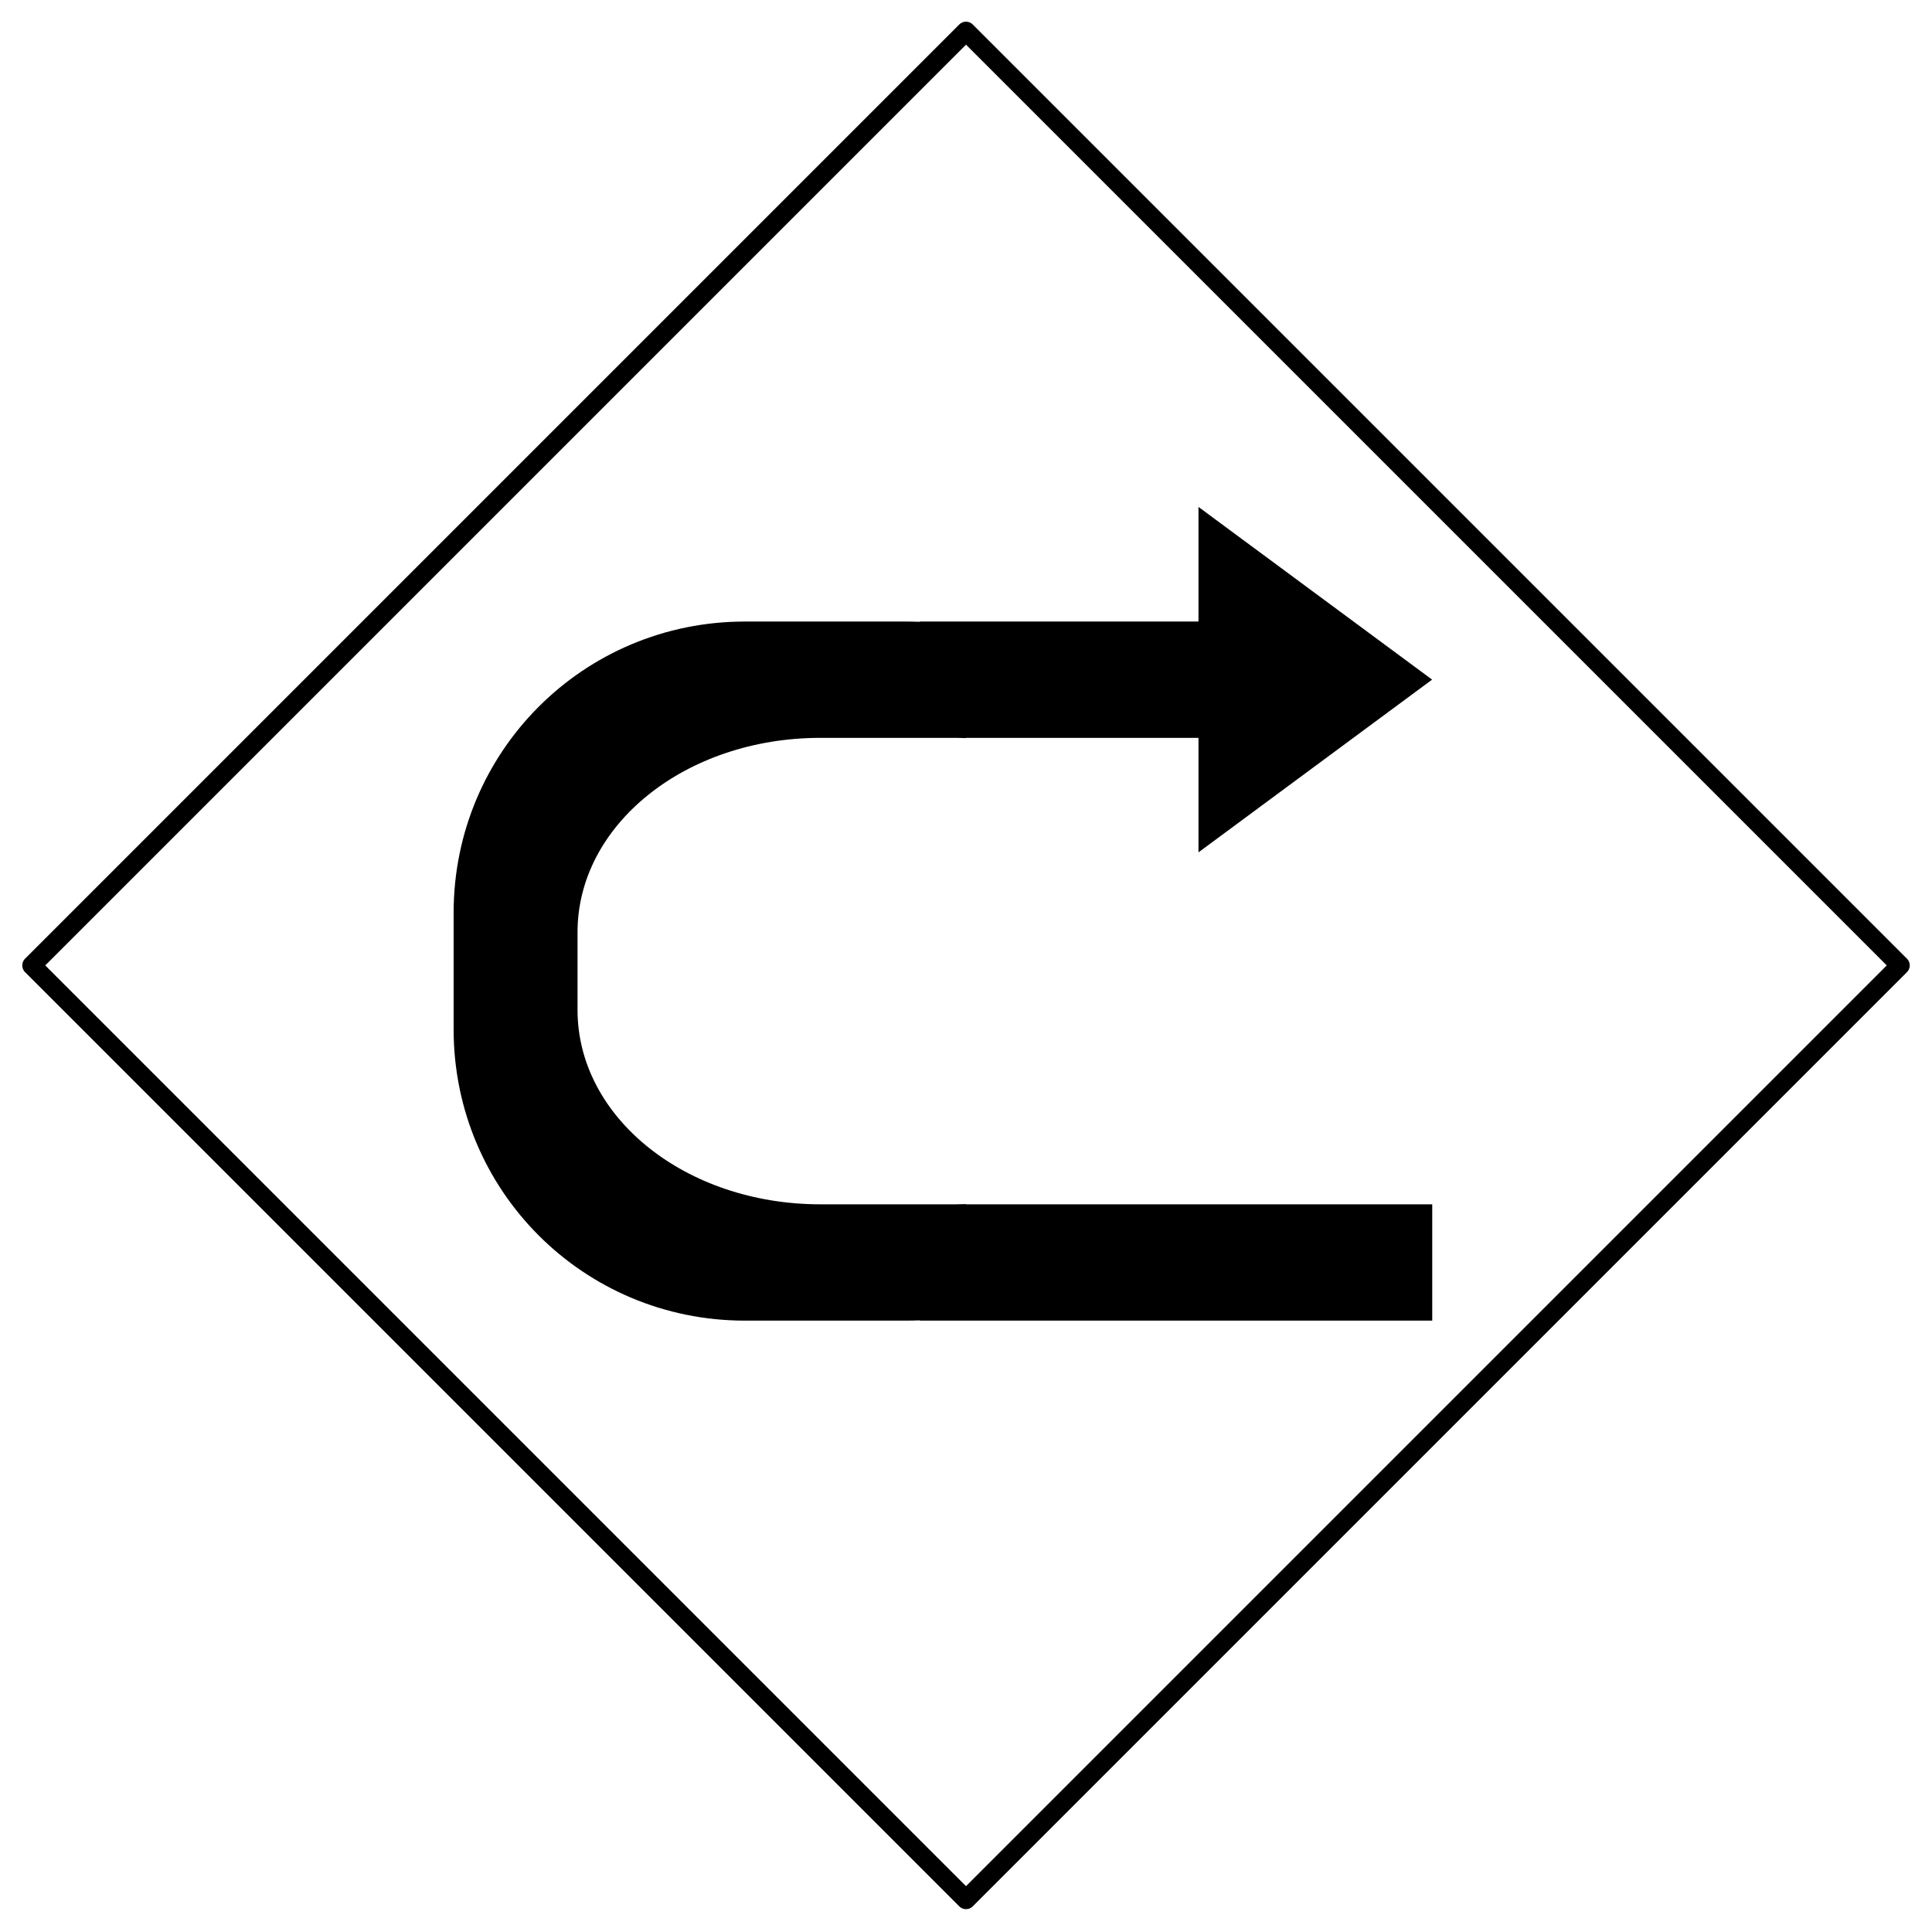
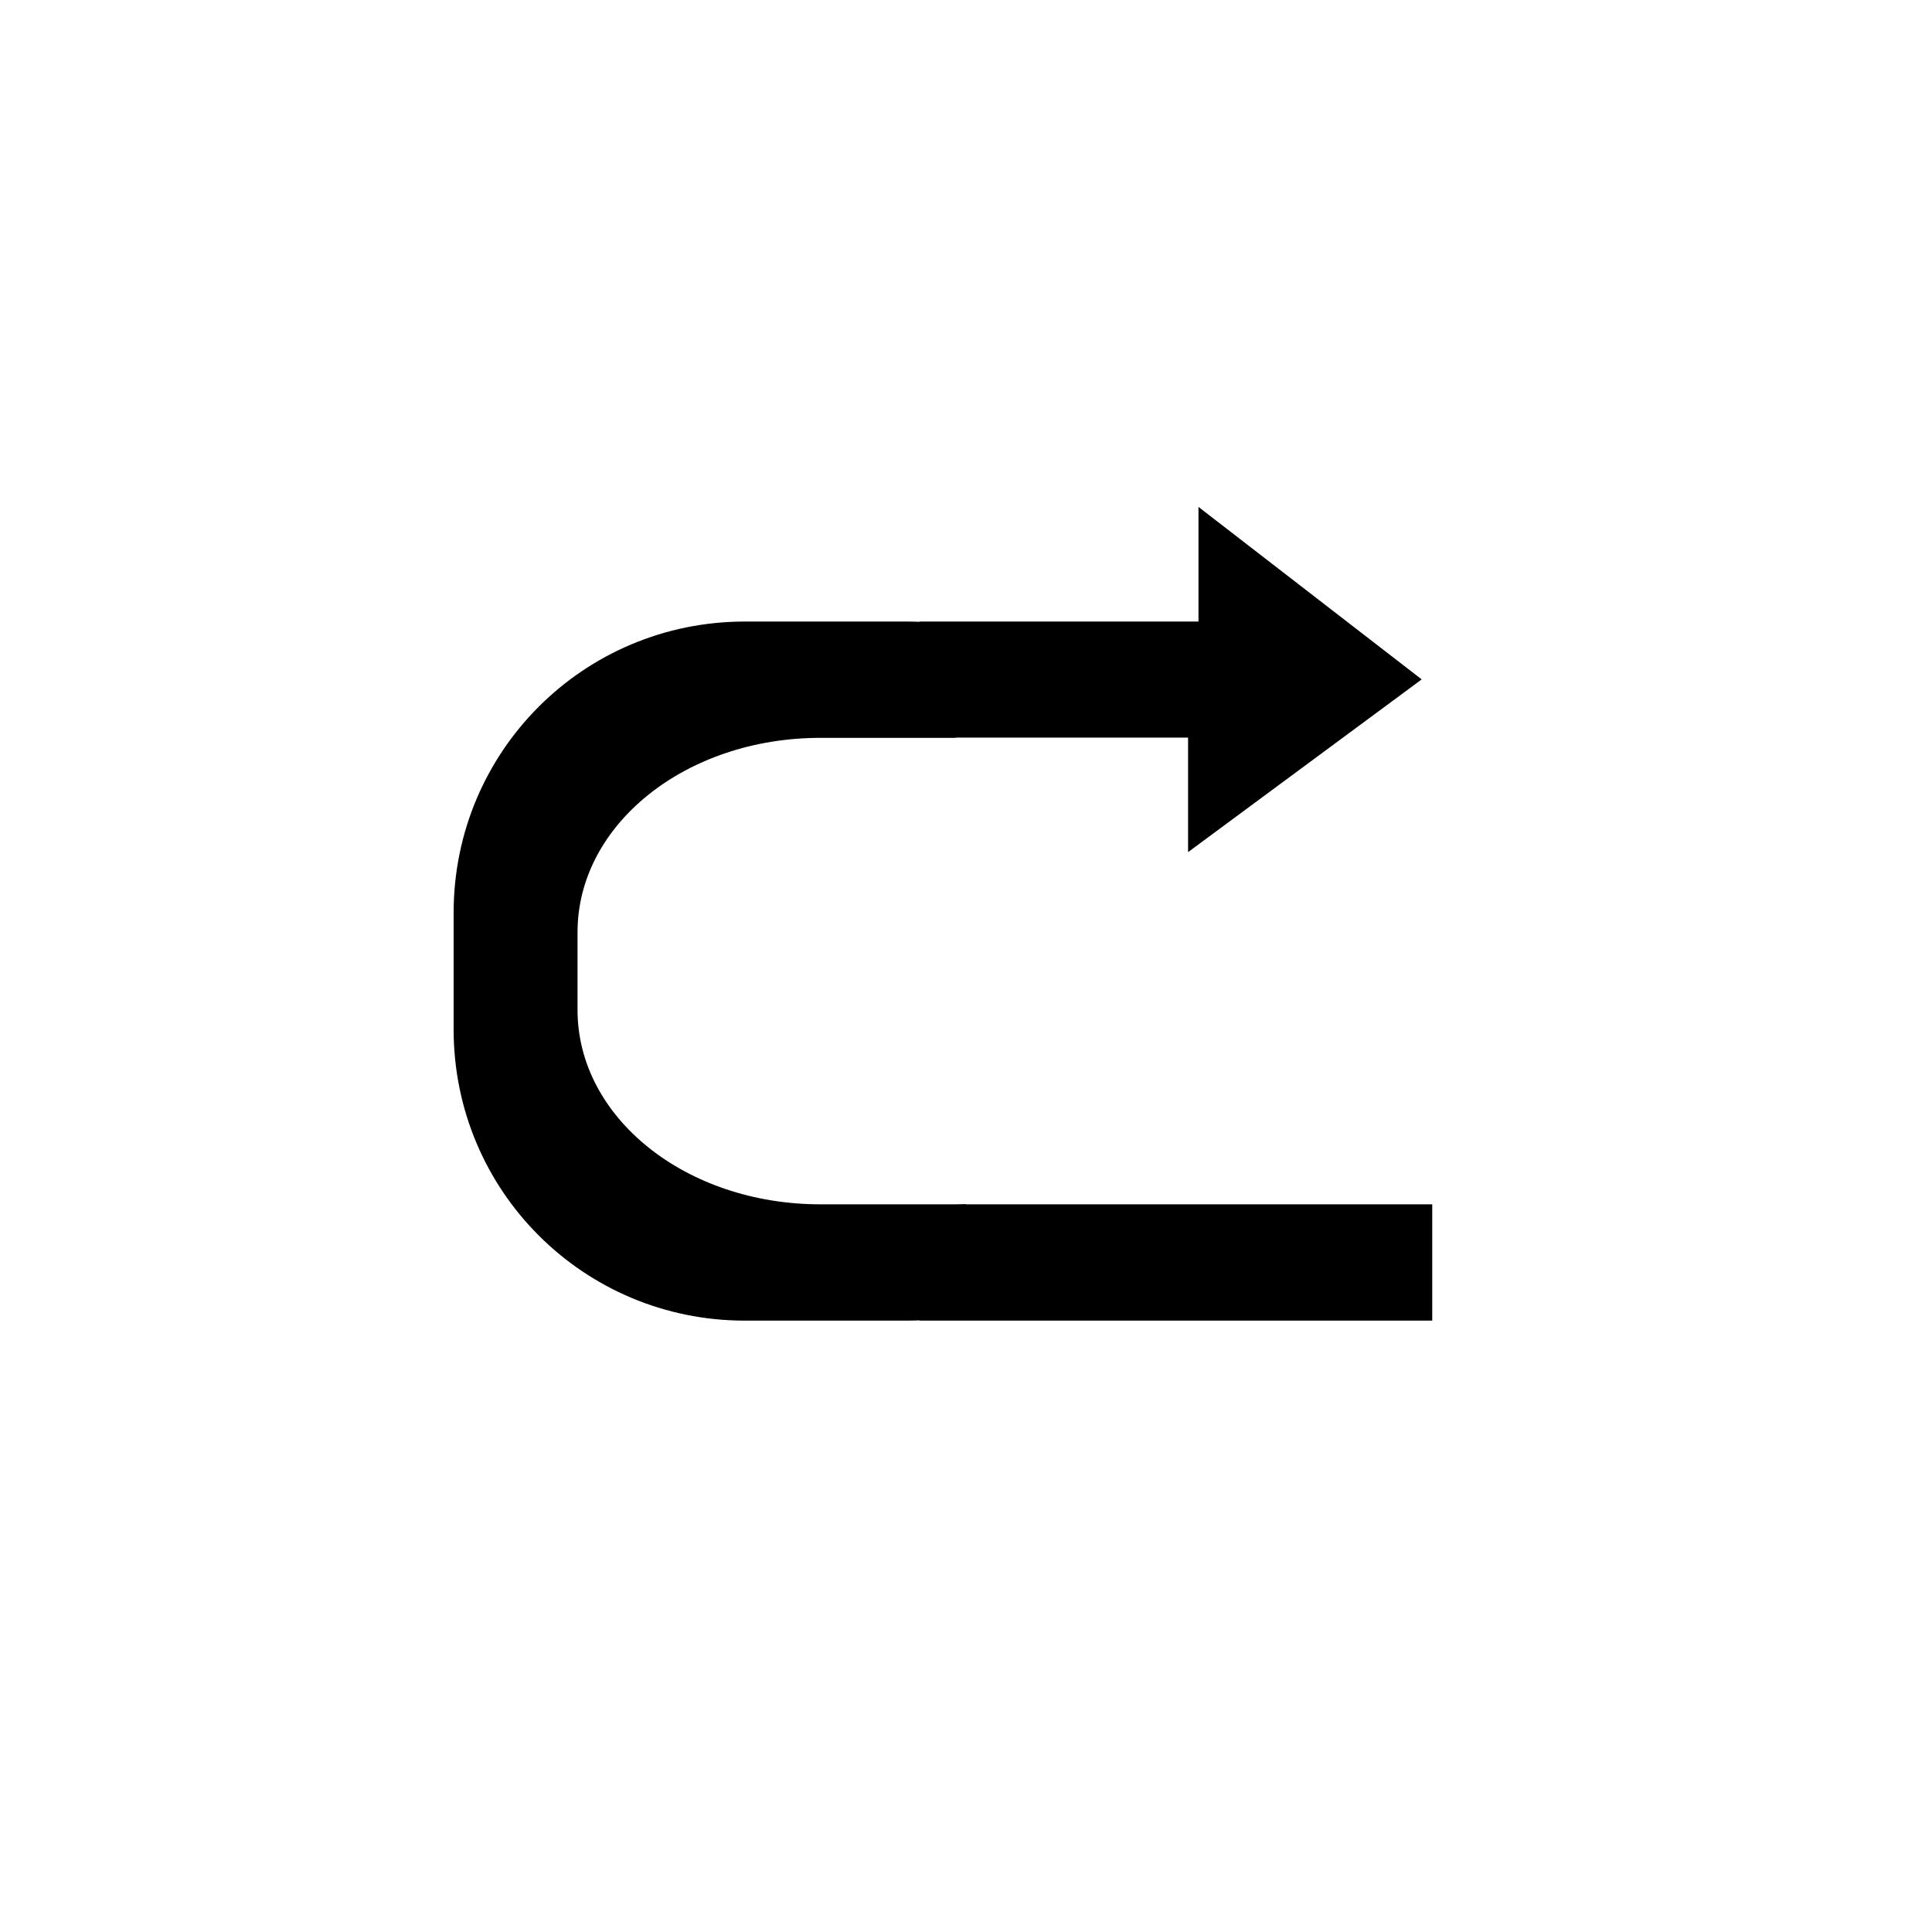
<svg xmlns="http://www.w3.org/2000/svg" width="800px" height="800px" version="1.1" viewBox="144 144 512 512">
-   <path d="m461.61 278.34v30.375h-73.891v0.074c-1.098-0.039-2.195-0.074-3.305-0.074h-43c-42.77 0-77.199 34.434-77.199 77.199v30.867c0 42.77 34.434 77.199 77.199 77.199h43c1.109 0 2.207-0.039 3.305-0.074v0.074h135.84v-30.824h-123.54v-0.059c-0.914 0.039-1.828 0.059-2.758 0.059h-35.848c-35.652 0-64.359-22.973-64.359-51.508v-20.602c0-28.539 28.707-51.508 64.359-51.508h35.848c0.926 0 1.84 0.02 2.758 0.059v-0.059h61.594v30.34l61.91-45.773z" />
-   <path transform="matrix(13.464 13.464 -13.464 13.464 148.09 -5003.5)" d="m200.82 182.11h18.388v18.388h-18.388zm0 0" fill="none" stroke="#000000" stroke-linecap="round" stroke-linejoin="round" stroke-width=".265" />
+   <path d="m461.61 278.34v30.375h-73.891v0.074c-1.098-0.039-2.195-0.074-3.305-0.074h-43c-42.77 0-77.199 34.434-77.199 77.199v30.867c0 42.77 34.434 77.199 77.199 77.199h43c1.109 0 2.207-0.039 3.305-0.074v0.074h135.84v-30.824h-123.54v-0.059c-0.914 0.039-1.828 0.059-2.758 0.059h-35.848c-35.652 0-64.359-22.973-64.359-51.508v-20.602c0-28.539 28.707-51.508 64.359-51.508h35.848v-0.059h61.594v30.34l61.91-45.773z" />
</svg>